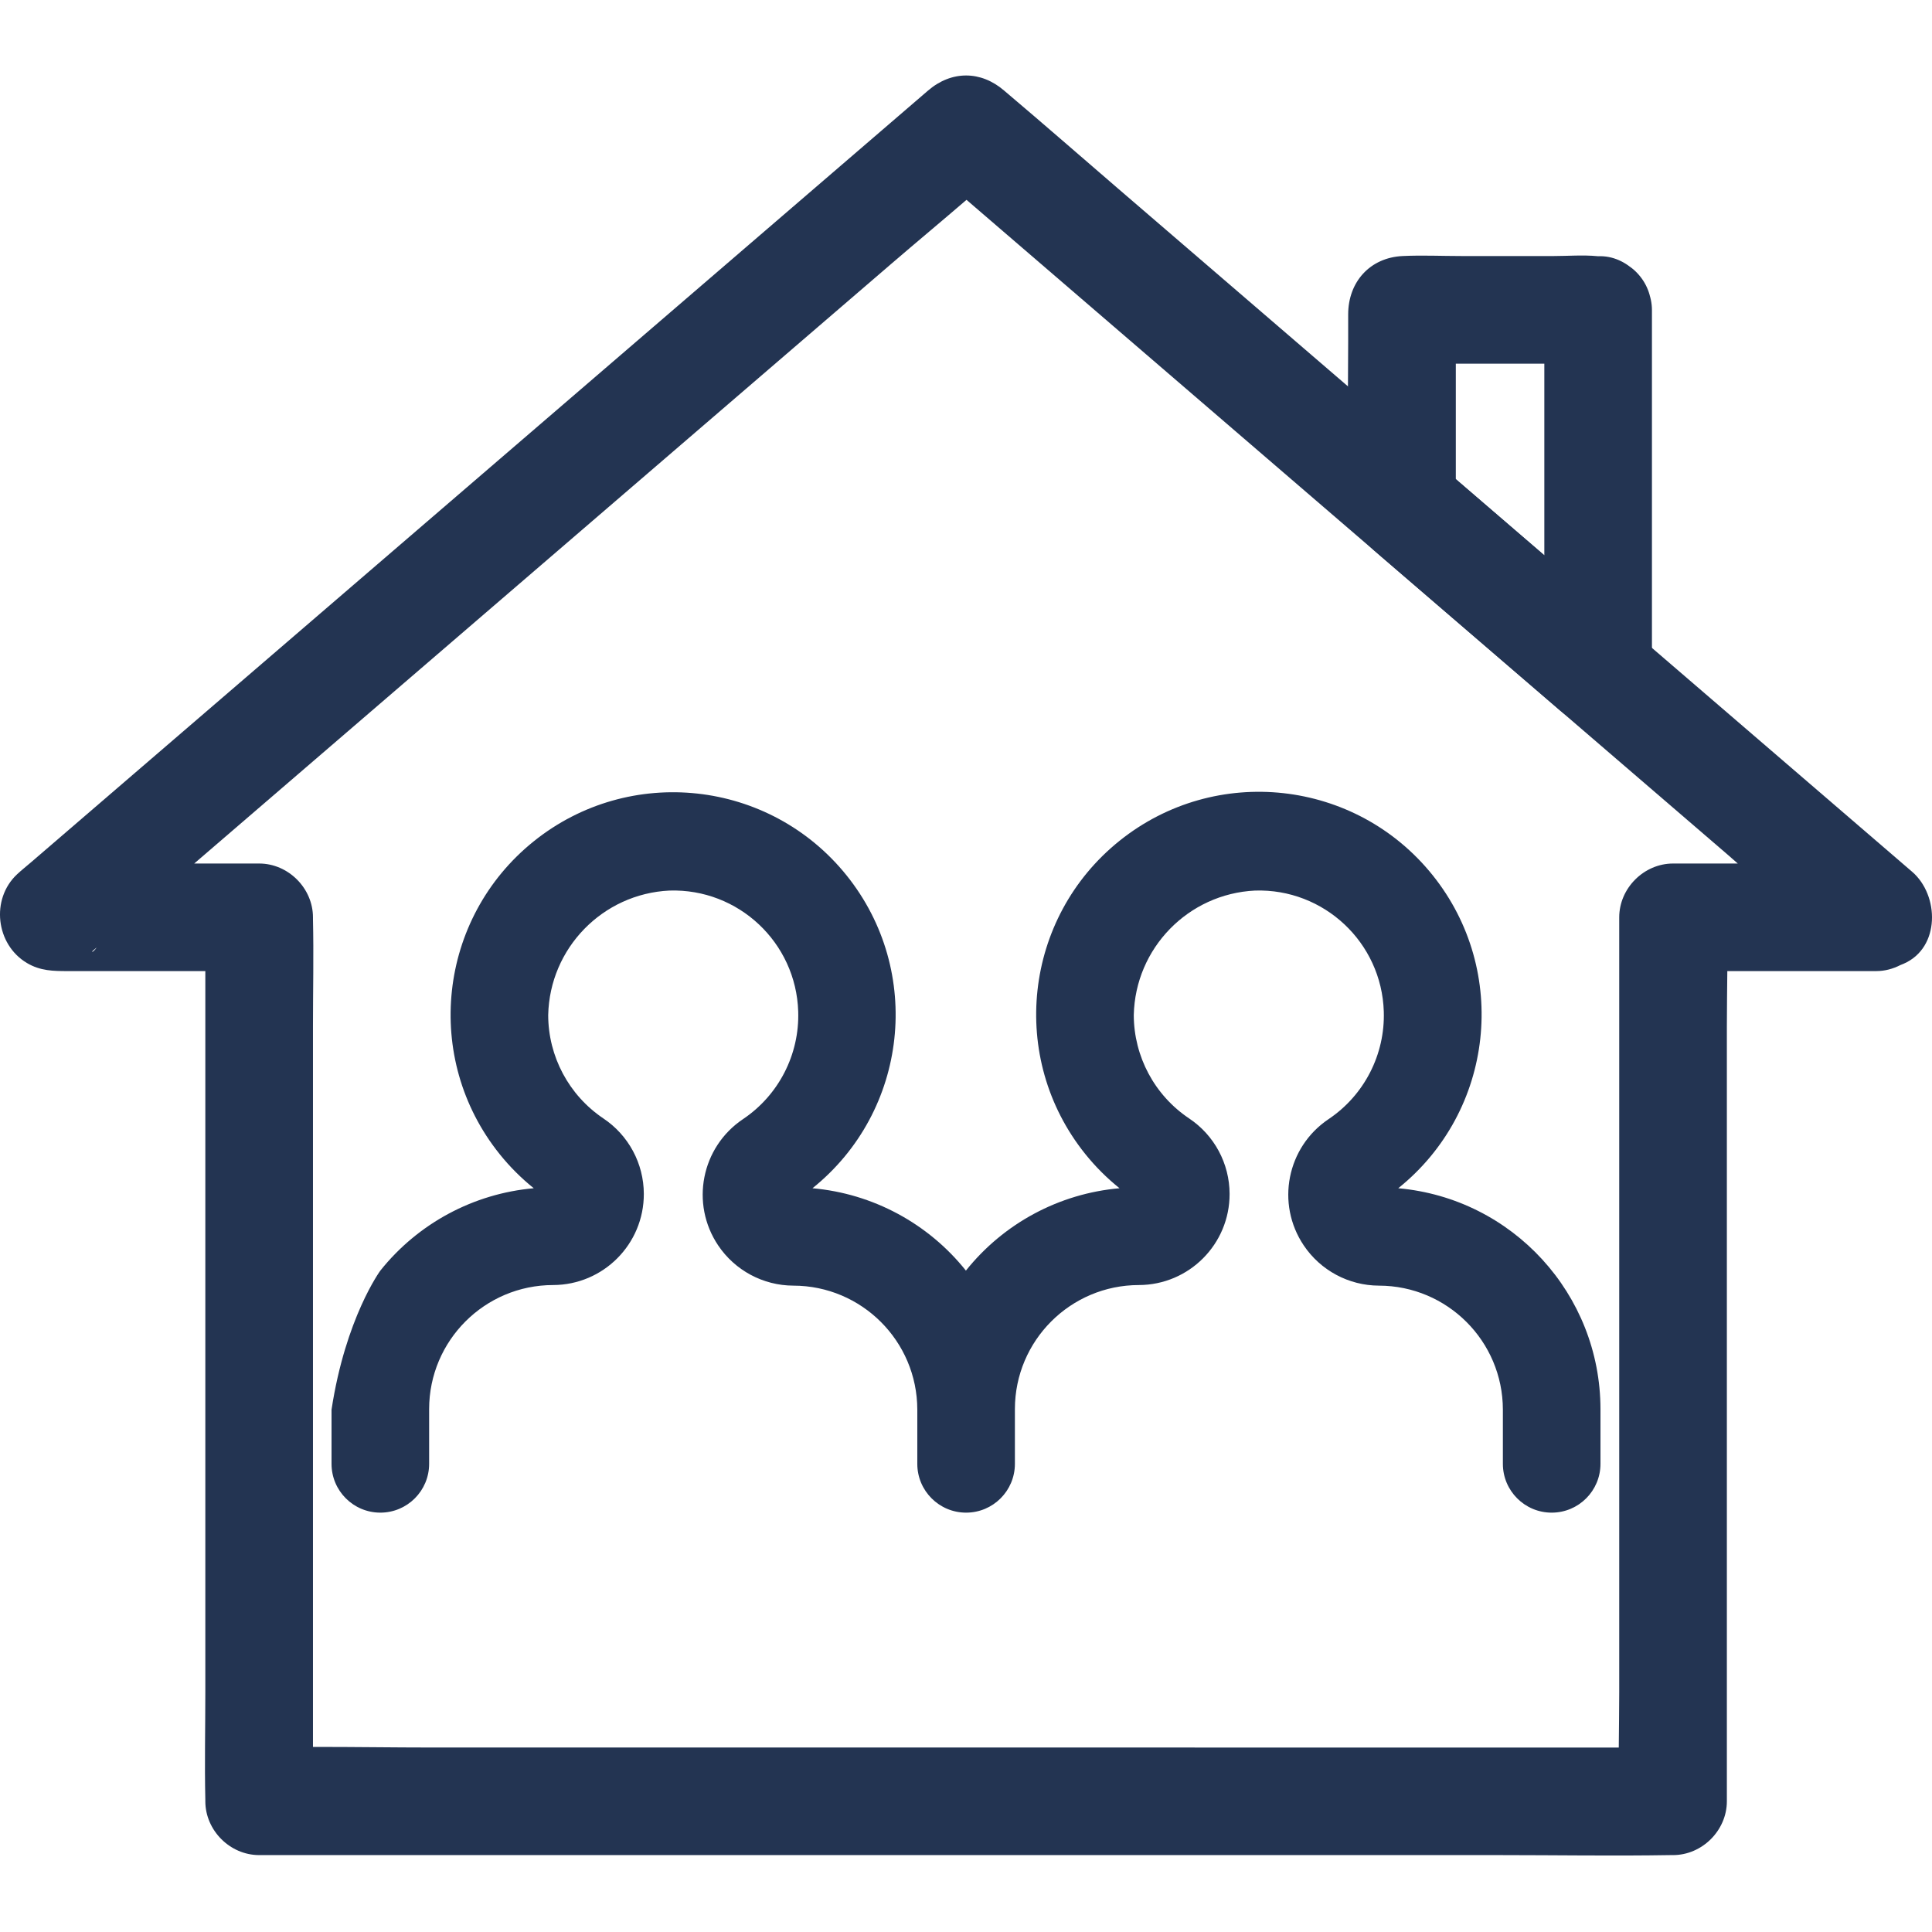
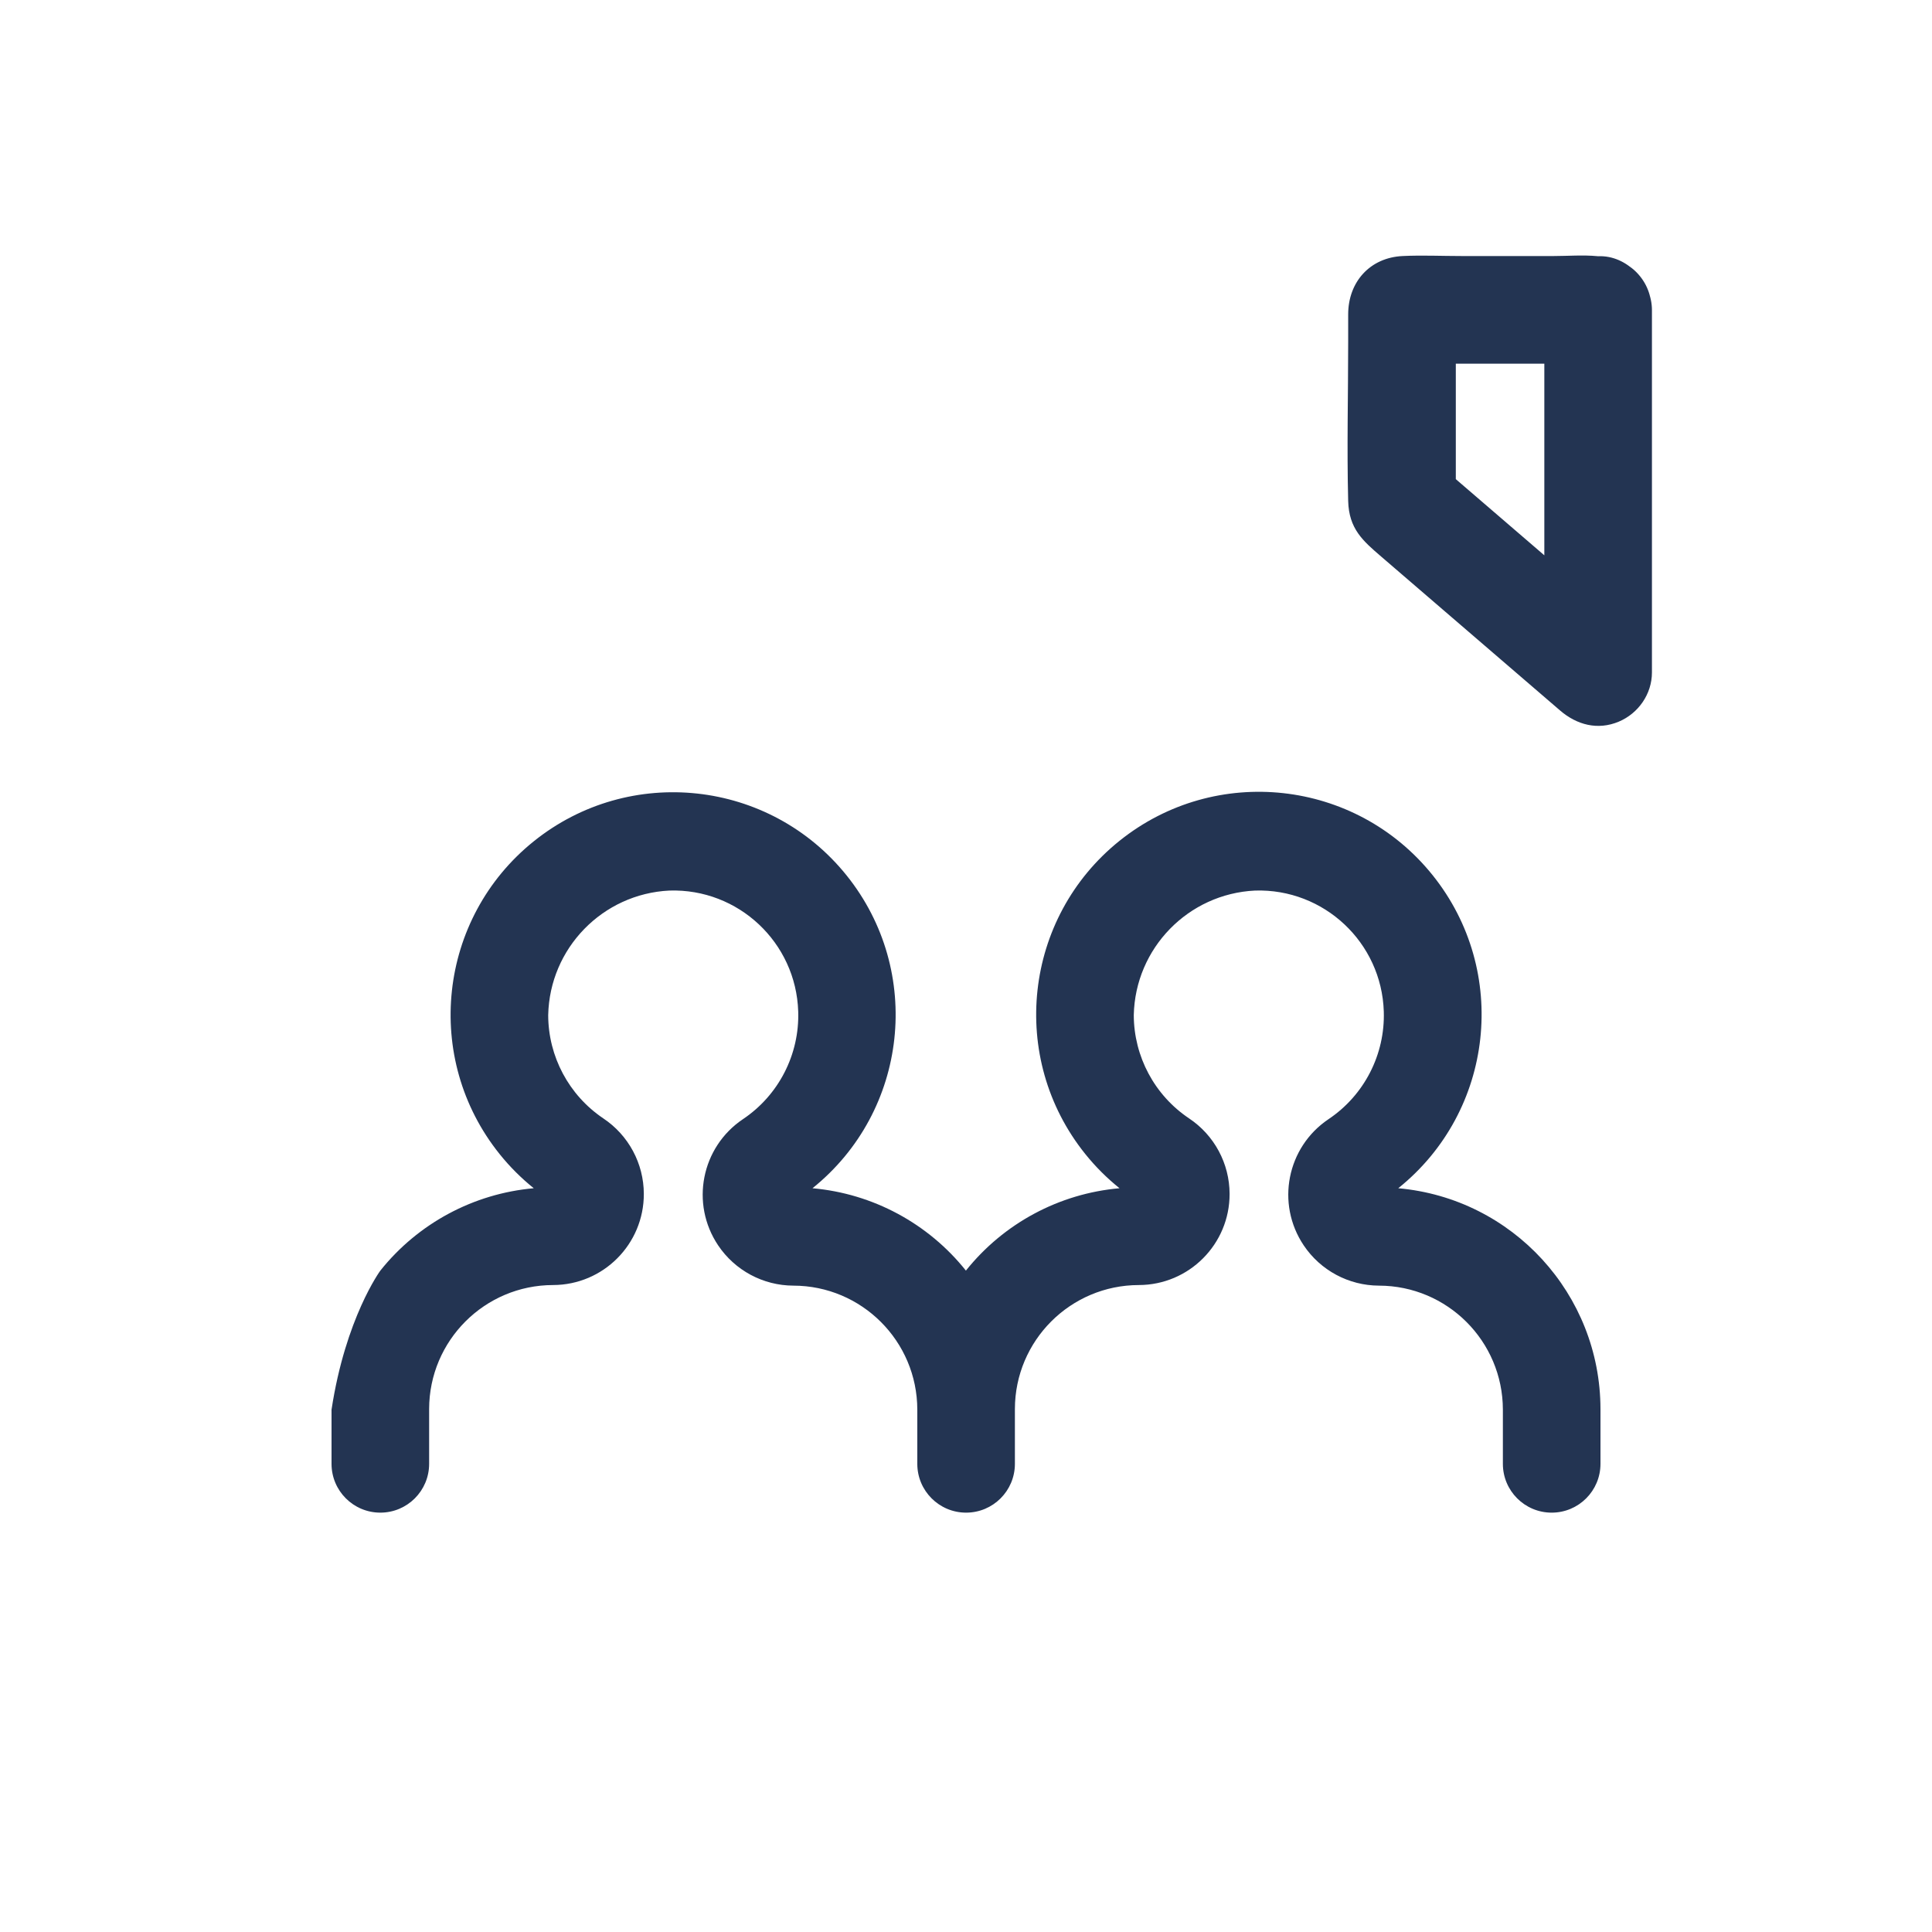
<svg xmlns="http://www.w3.org/2000/svg" id="Calque_1" viewBox="0 0 256 256">
  <defs>
    <style>.cls-1{fill:#233452;stroke-width:0px;}</style>
  </defs>
  <path class="cls-1" d="M43.93,186.777v7.19c0,3.571,2.895,6.466,6.466,6.466s6.466-2.895,6.466-6.466v-7.268c.014-9.065,7.359-16.409,16.424-16.424,6.656-.016,12.04-5.424,12.024-12.081-.009-4.024-2.027-7.778-5.377-10.007-4.552-3.067-7.285-8.193-7.294-13.682.193-8.863,7.207-16.069,16.061-16.501,9.137-.289,16.779,6.885,17.067,16.022.18,5.697-2.584,11.087-7.317,14.265-5.528,3.708-7.003,11.195-3.295,16.723,2.23,3.325,5.965,5.325,9.968,5.339,9.065.014,16.409,7.359,16.424,16.424v7.19c0,3.571,2.895,6.466,6.466,6.466s6.466-2.895,6.466-6.466v-7.268c.014-9.065,7.359-16.409,16.424-16.424,6.656-.016,12.04-5.424,12.024-12.081-.009-4.024-2.027-7.778-5.377-10.007-4.562-3.061-7.305-8.188-7.319-13.682.193-8.863,7.207-16.069,16.061-16.501,9.137-.289,16.779,6.885,17.067,16.022.18,5.697-2.584,11.087-7.317,14.265-5.528,3.708-7.003,11.195-3.295,16.723,2.23,3.325,5.965,5.325,9.968,5.339,9.065.014,16.409,7.359,16.424,16.424v7.19c0,3.571,2.895,6.466,6.466,6.466s6.466-2.895,6.466-6.466v-7.268c-.02-15.214-11.641-27.901-26.795-29.252,12.713-10.199,14.751-28.773,4.552-41.485-10.199-12.713-28.773-14.751-41.485-4.552-12.713,10.199-14.751,28.773-4.552,41.485,1.347,1.679,2.873,3.205,4.552,4.552-7.992.701-15.348,4.646-20.355,10.915-5.001-6.263-12.346-10.207-20.329-10.915,12.694-10.199,14.718-28.758,4.519-41.452-10.199-12.694-28.758-14.718-41.452-4.519-12.694,10.199-14.718,28.758-4.519,41.452,1.338,1.665,2.853,3.181,4.519,4.519-7.983.708-15.328,4.652-20.329,10.915,0,0-4.614,6.275-6.466,18.415Z" />
-   <path class="cls-1" d="M253.368,115.513c-.69-.593-1.38-1.187-2.071-1.783l-8.394-7.222c-9.583-8.246-19.167-16.492-28.753-24.737-11.711-10.077-23.425-20.154-35.137-30.231-10.259-8.825-20.516-17.652-30.776-26.477-4.991-4.295-9.951-8.634-14.98-12.886-.068-.057-.134-.117-.203-.174-3.089-2.658-6.974-2.675-10.086,0-5.465,4.7-10.93,9.401-16.392,14.104-12.41,10.676-24.82,21.352-37.227,32.028-13.38,11.512-26.76,23.02-40.139,34.532-8.366,7.196-16.728,14.392-25.094,21.588-.616.531-1.264,1.041-1.857,1.597-3.511,3.289-2.821,9.293,1.303,11.748,1.777,1.058,3.517,1.075,5.425,1.075h18.22v95.538c0,4.749-.108,9.515,0,14.261.003.068,0,.137,0,.205,0,3.853,3.266,7.131,7.131,7.131h164.314c7.564,0,15.143.128,22.707,0,.108-.003.22,0,.328,0,3.853,0,7.131-3.266,7.131-7.131v-102.669c0-2.44.041-4.888.06-7.336h19.757c1.106,0,2.195-.294,3.179-.799.139-.056.277-.109.418-.17,4.9-2.125,4.74-9.09,1.135-12.193ZM12.454,125.849c.127-.1.247-.21.369-.318-.52.742-.875.714-.369.318ZM158.303,231.556H57.374c-5.293,0-10.602-.088-15.904-.079v-95.459c0-4.749.108-9.515,0-14.261-.003-.068,0-.137,0-.205,0-3.853-3.266-7.131-7.131-7.131h-8.603c9.151-7.872,18.303-15.747,27.454-23.619,11.617-9.994,23.234-19.988,34.851-29.985,10.043-8.639,20.085-17.279,30.128-25.918,3.278-2.82,6.615-5.593,9.899-8.42,2.315,1.992,4.63,3.984,6.946,5.976,9.638,8.291,19.278,16.586,28.916,24.877,11.617,9.994,23.234,19.988,34.851,29.985,10.043,8.639,20.085,17.279,30.128,25.918.454.391.904.792,1.356,1.187h-8.578c-3.853,0-7.131,3.266-7.131,7.131v102.669c0,2.44-.041,4.888-.06,7.336h-56.194Z" />
  <path class="cls-1" d="M204.632,41.081v48.017c4.059-1.68,8.115-3.363,12.173-5.043-7.581-6.523-15.162-13.046-22.744-19.569-1.081-.93-2.165-1.863-3.246-2.792.696,1.68,1.392,3.363,2.088,5.043v-25.656c-.696,1.68-1.392,3.363-2.088,5.043.009-.009.017-.017.026-.026-1.68.696-3.363,1.392-5.043,2.088h25.938c-1.68-.696-3.363-1.392-5.043-2.088.009.009.017.017.026.026,2.641,2.641,7.479,2.838,10.085,0,2.613-2.847,2.818-7.265,0-10.085-2.77-2.77-7.296-2.114-10.887-2.114h-12.276c-2.581,0-5.197-.123-7.778,0-4.353.205-7.222,3.451-7.222,7.73v3.6c0,7.034-.18,14.09,0,21.121.094,3.705,1.959,5.294,4.364,7.364,2.715,2.336,5.433,4.675,8.149,7.011,5.188,4.464,10.376,8.927,15.565,13.391,2.222,1.911,4.991,2.655,7.789,1.475,2.587-1.092,4.384-3.657,4.384-6.517v-48.017c0-3.731-3.28-7.302-7.131-7.131-3.862.174-7.131,3.132-7.131,7.131Z" />
</svg>